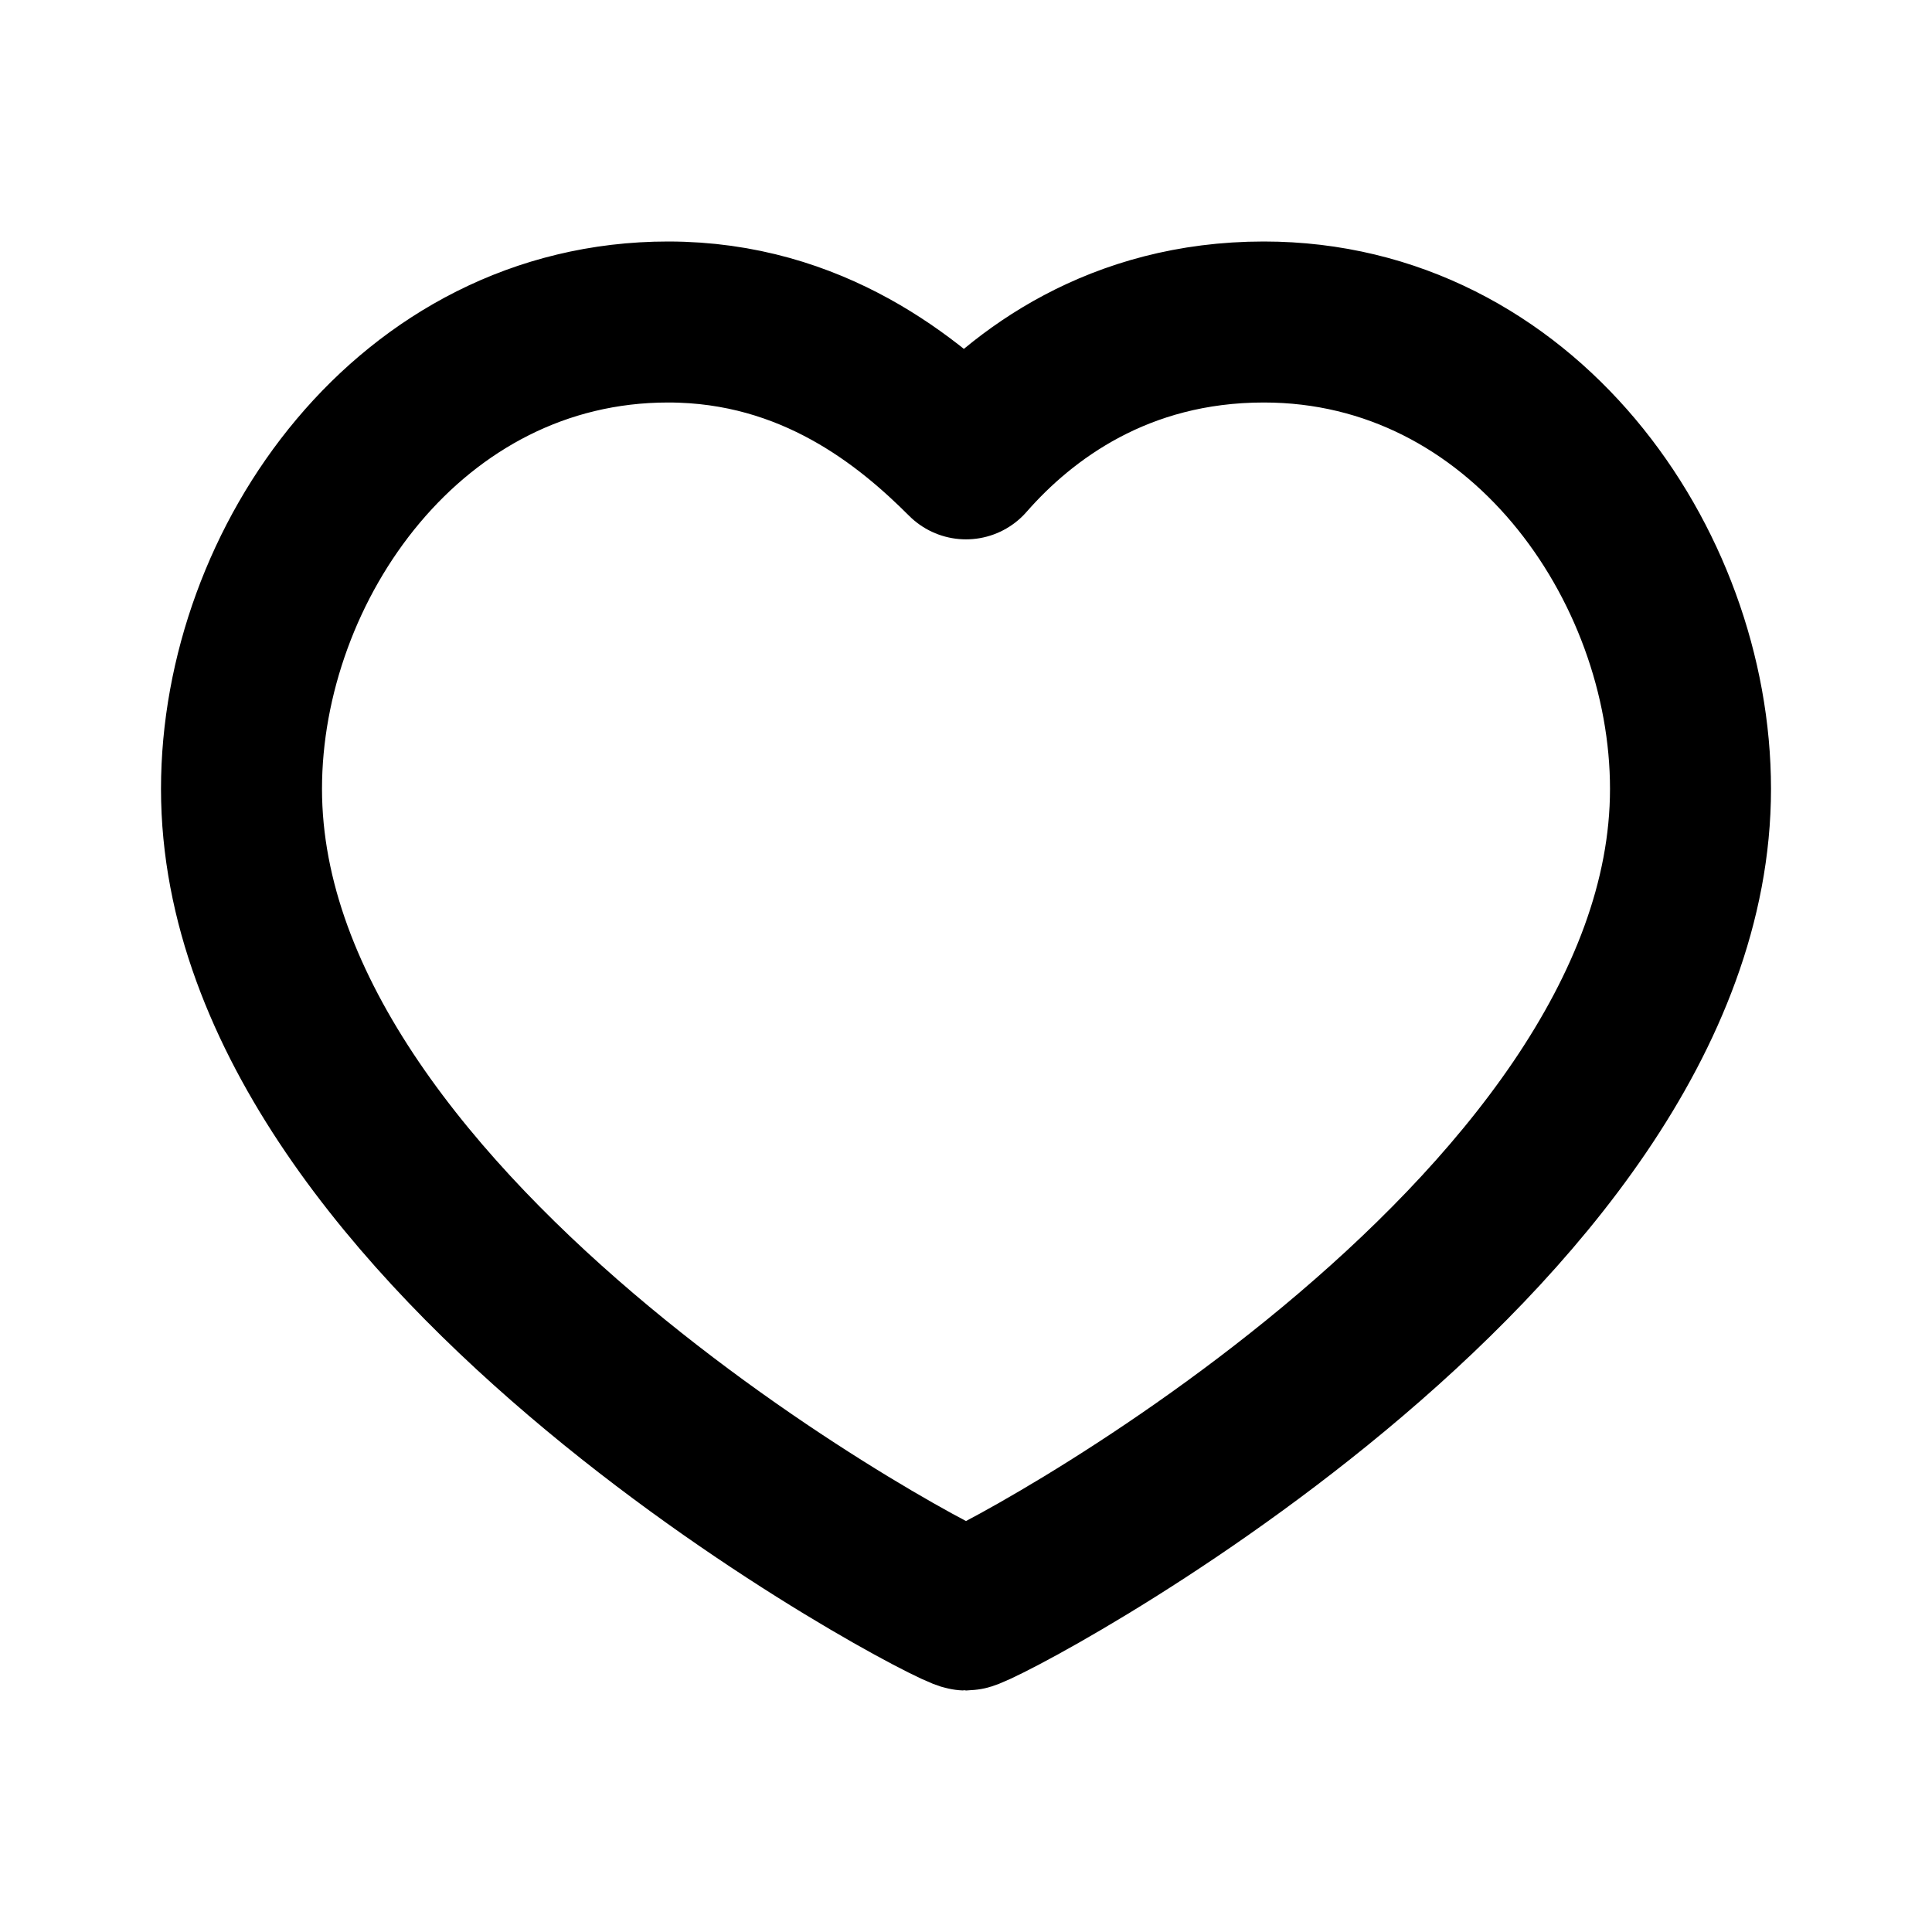
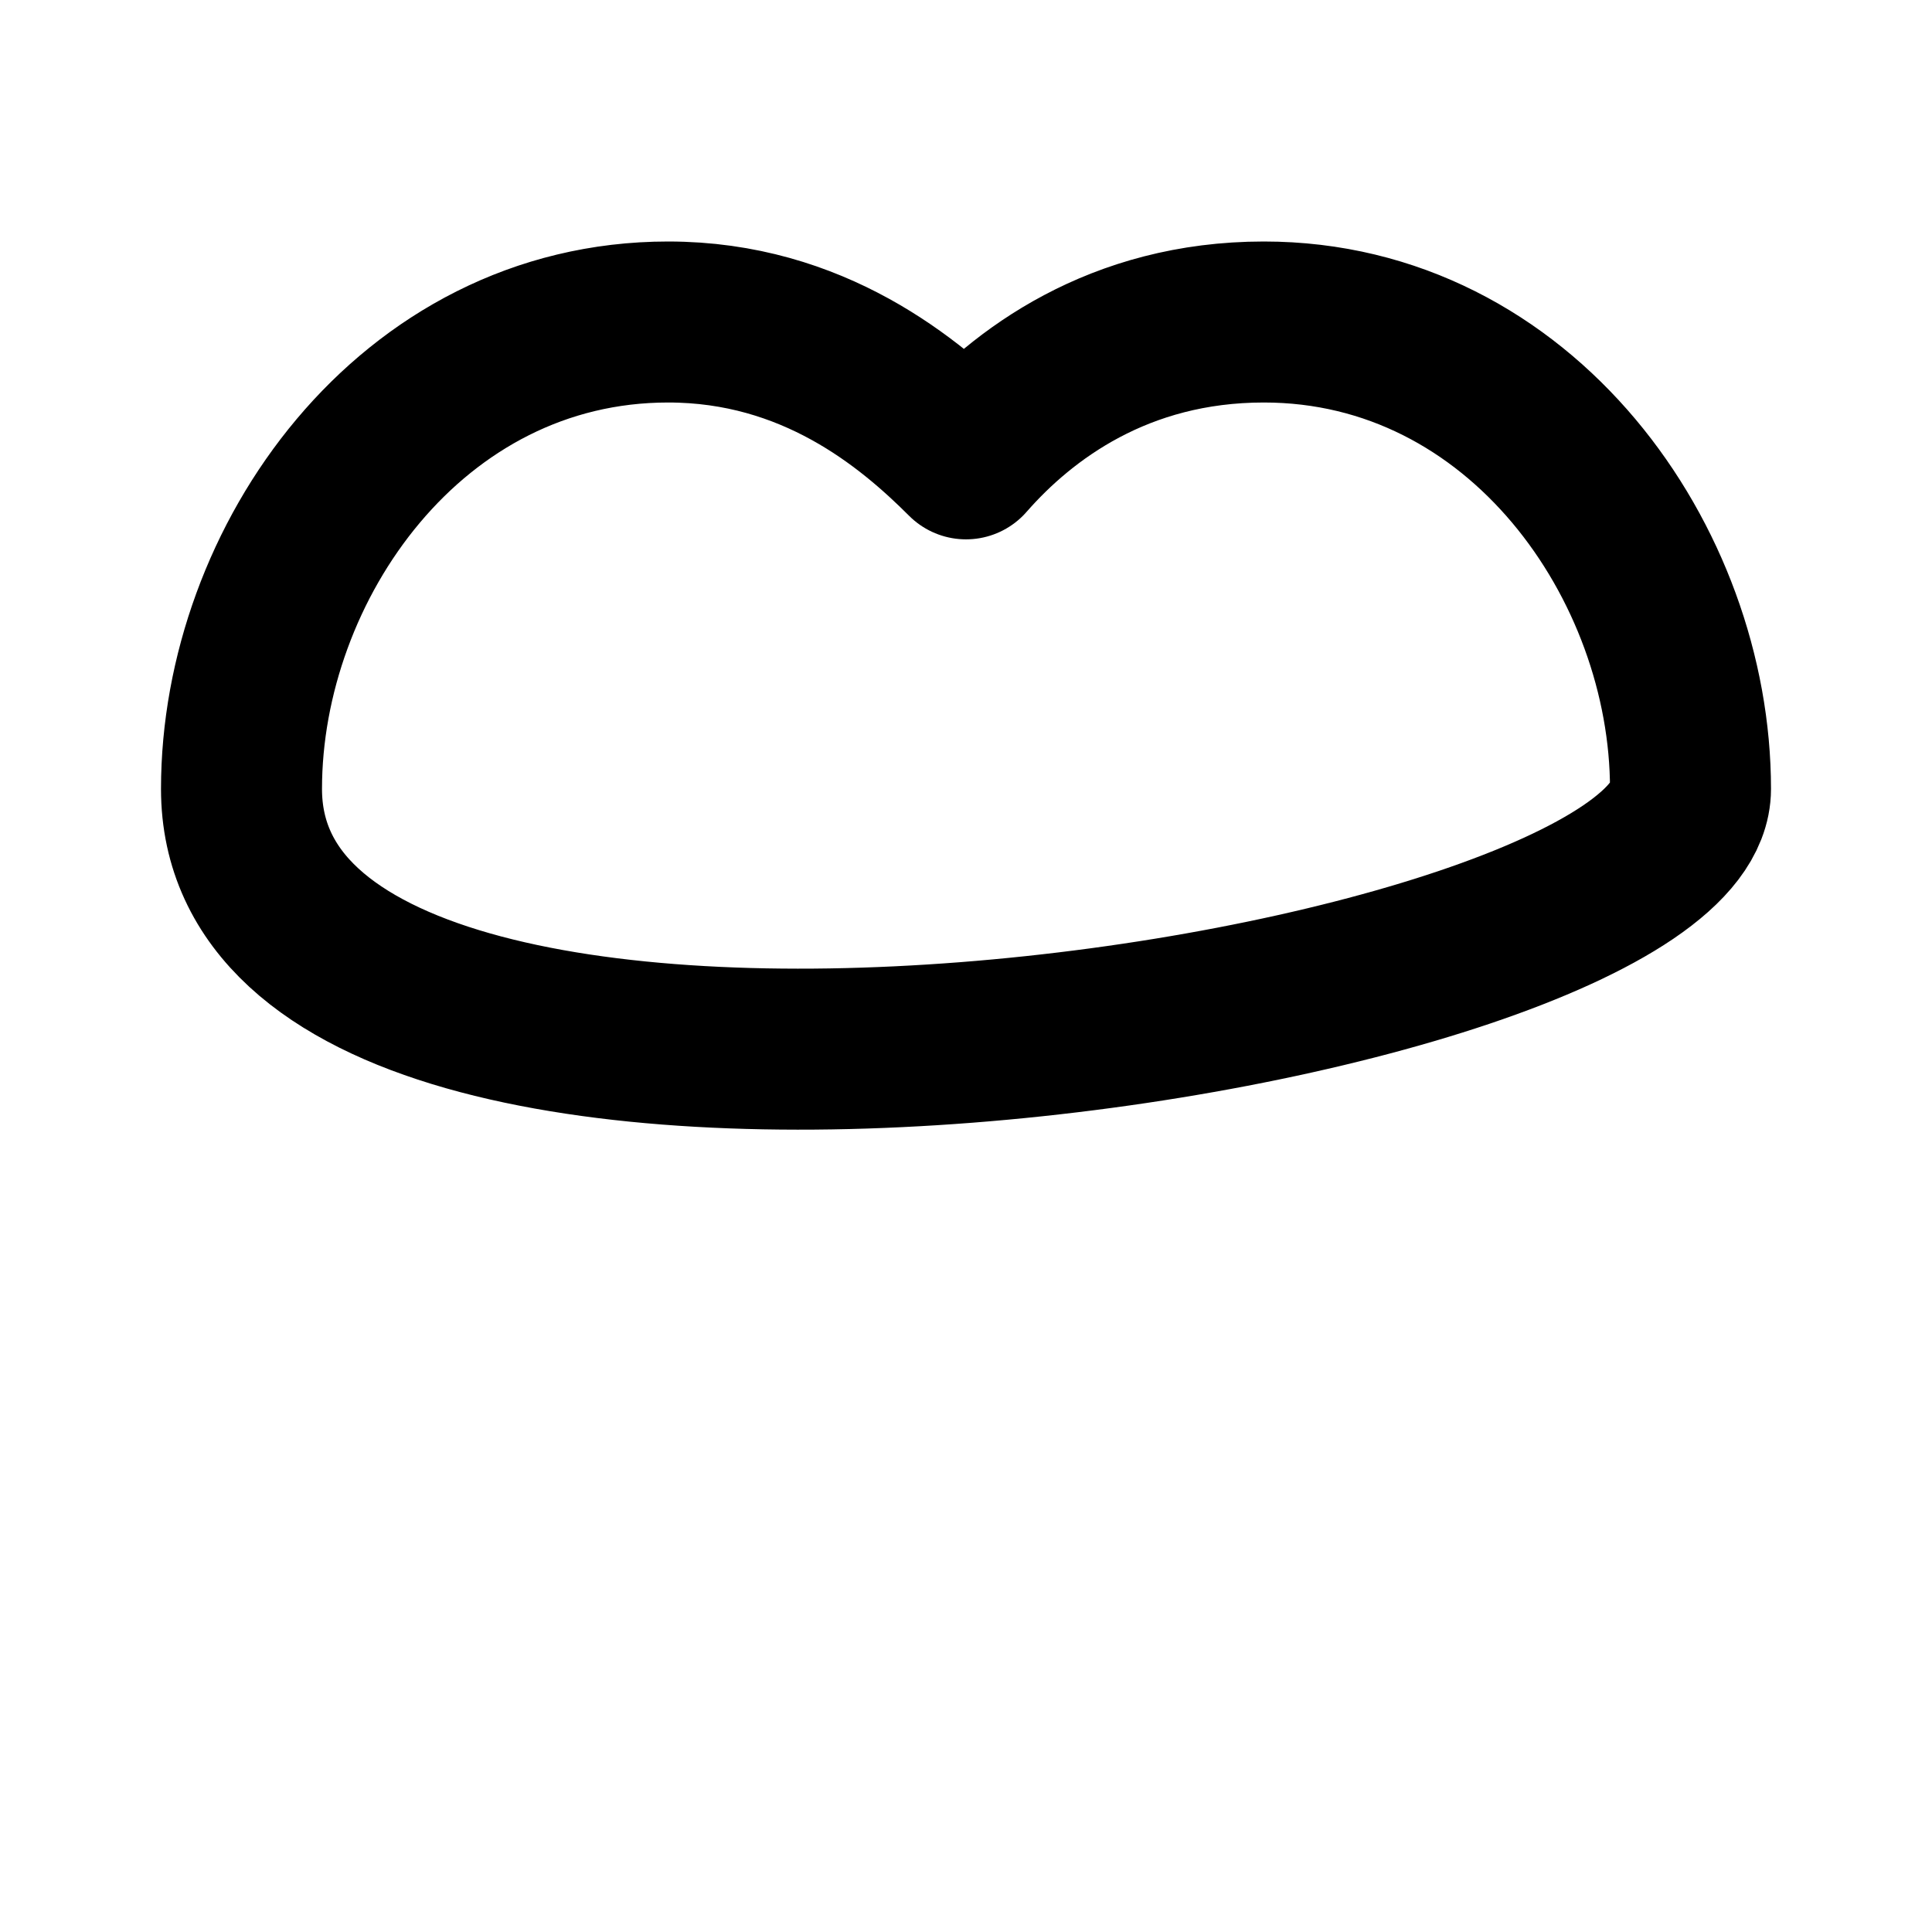
<svg xmlns="http://www.w3.org/2000/svg" width="800" height="800" fill="none" viewBox="0 0 24 24">
-   <path stroke="#000" stroke-linecap="round" stroke-linejoin="round" stroke-width="2" d="M15.7 4C18.9 4 21 7 21 9.8c0 5.6-8.8 10.2-9 10.2S3 15.4 3 9.8C3 7 5.1 4 8.3 4c1.8 0 3 1 3.7 1.7.7-.8 1.9-1.7 3.7-1.7" />
+   <path stroke="#000" stroke-linecap="round" stroke-linejoin="round" stroke-width="2" d="M15.7 4C18.9 4 21 7 21 9.8S3 15.4 3 9.8C3 7 5.1 4 8.3 4c1.8 0 3 1 3.7 1.7.7-.8 1.9-1.7 3.7-1.7" />
</svg>